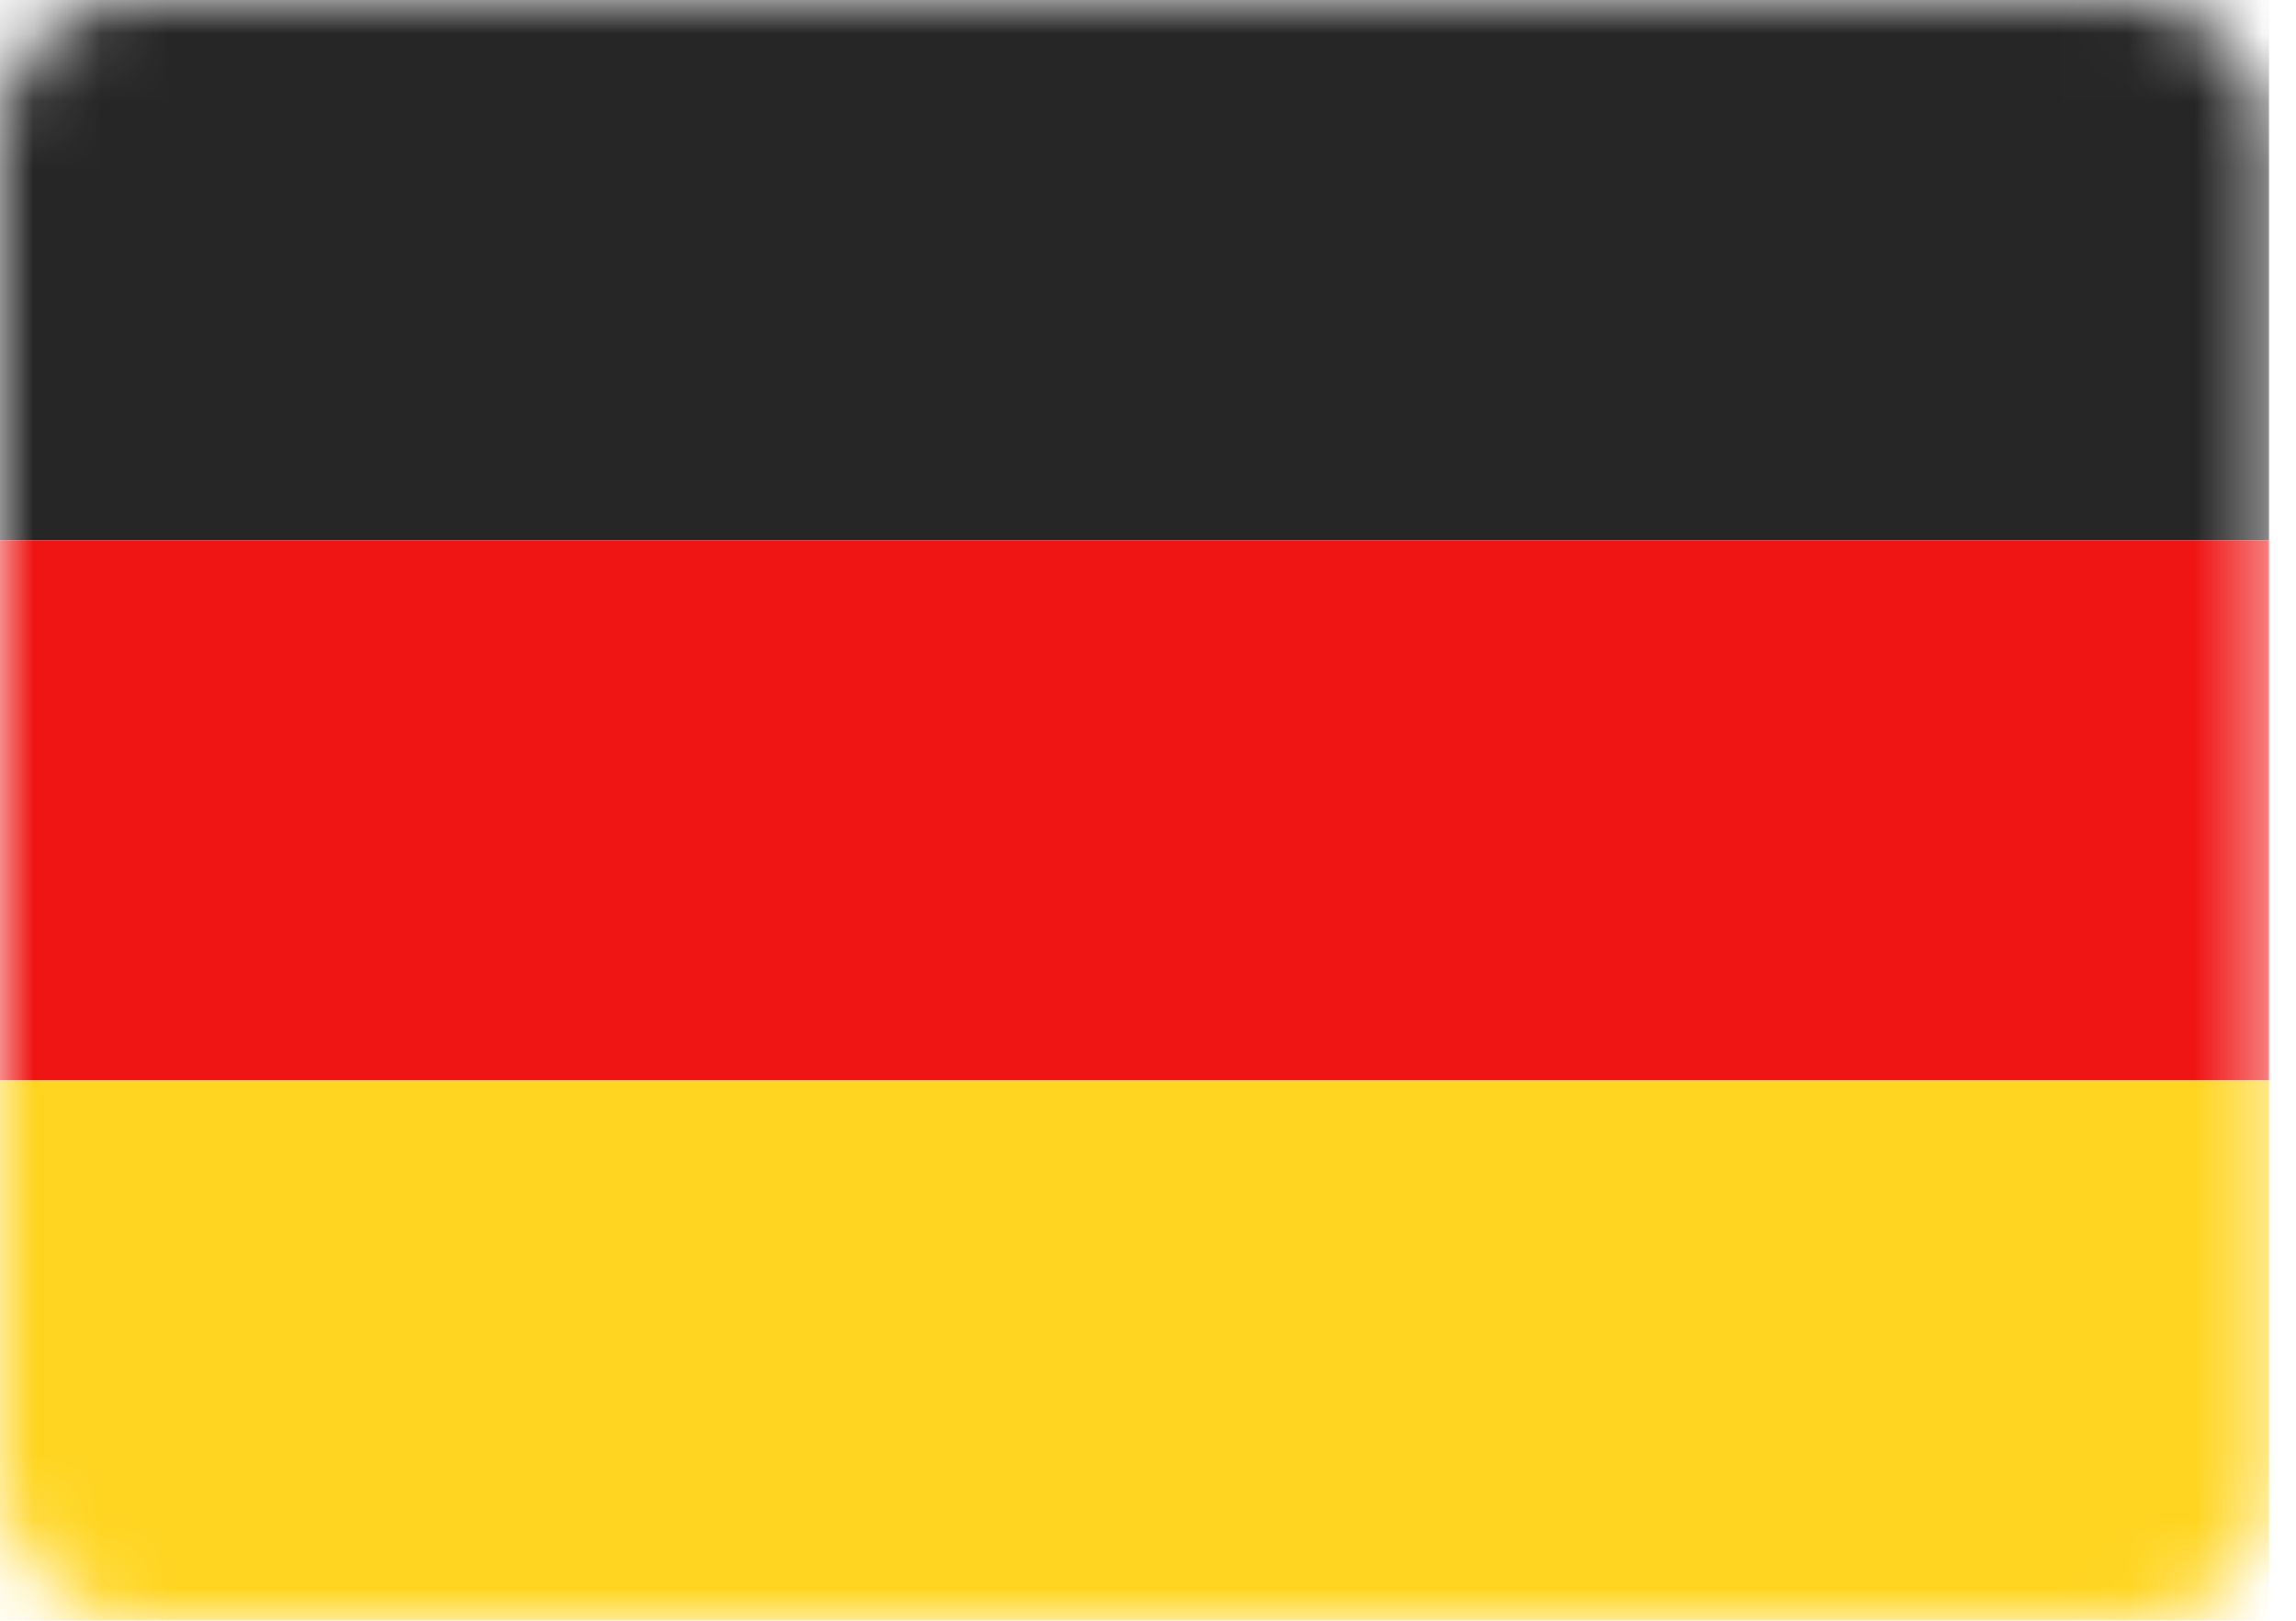
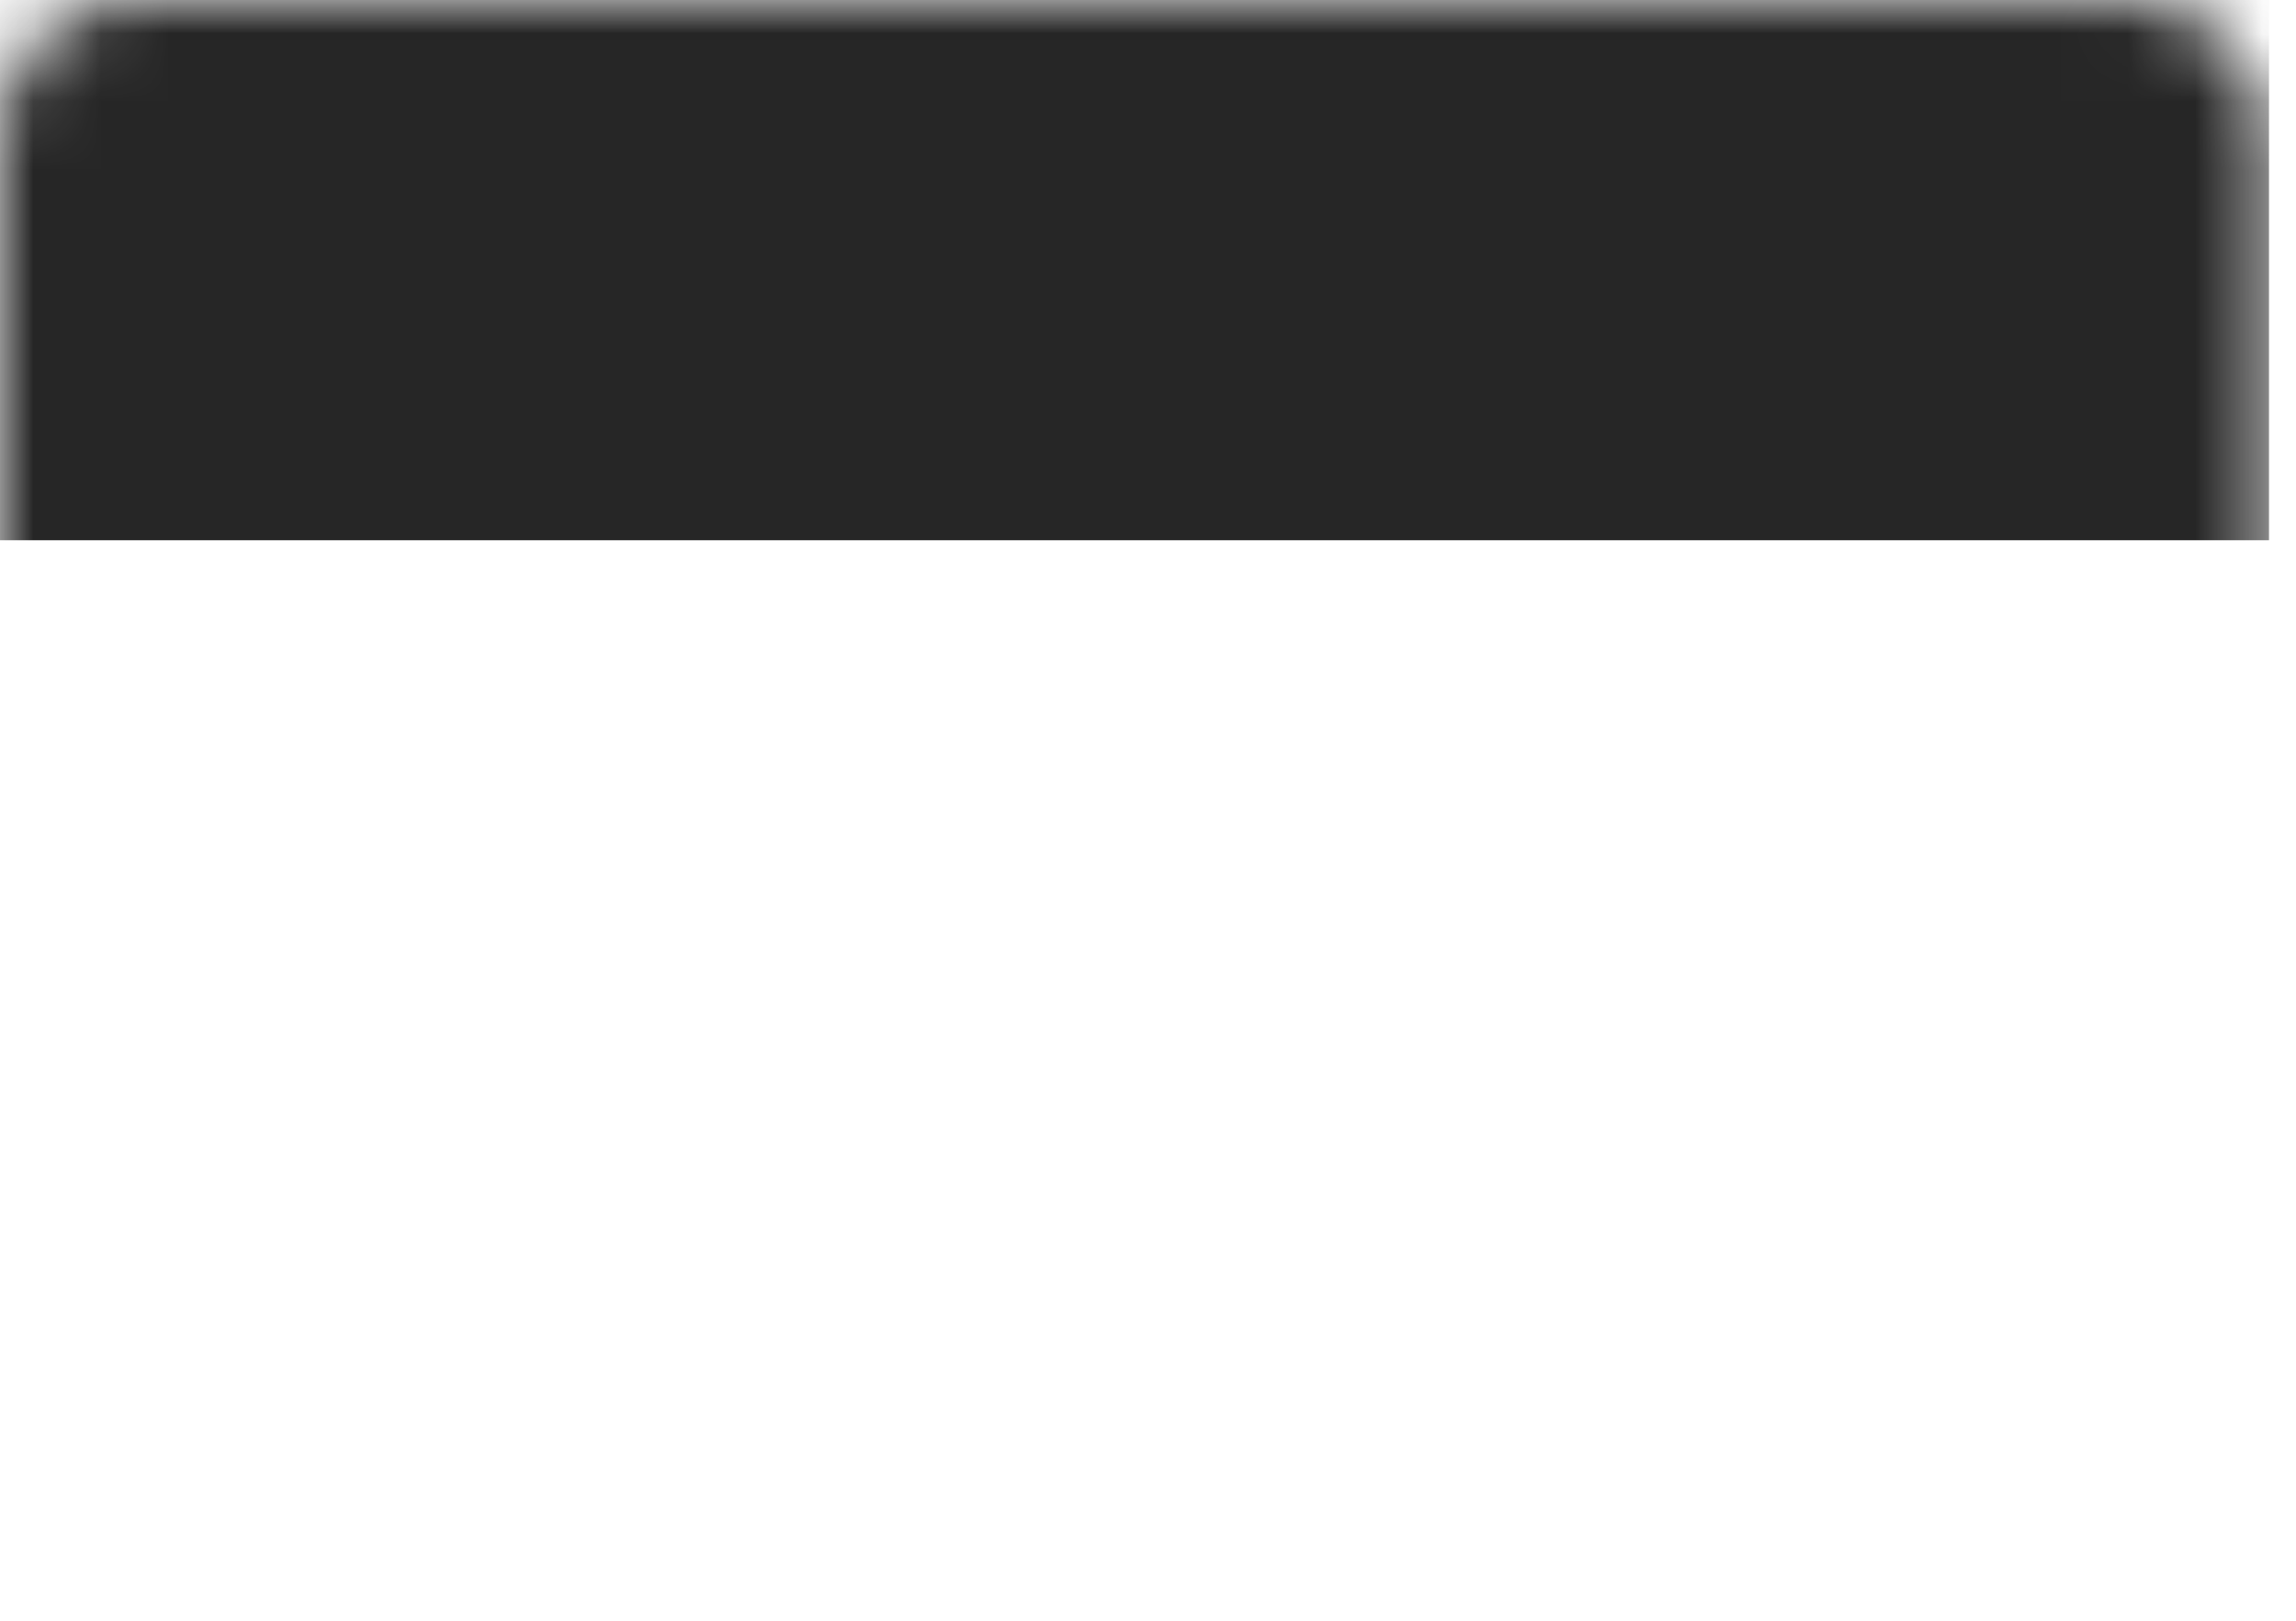
<svg xmlns="http://www.w3.org/2000/svg" width="34" height="24" viewBox="0 0 34 24" fill="none">
-   <rect width="33.6" height="24" rx="2" fill="white" />
  <mask id="mask0_958_134" style="mask-type:alpha" maskUnits="userSpaceOnUse" x="0" y="0" width="34" height="24">
    <rect width="33.6" height="24" rx="2" fill="white" />
  </mask>
  <g mask="url(#mask0_958_134)">
    <path fill-rule="evenodd" clip-rule="evenodd" d="M0 8H33.6V0H0V8Z" fill="#262626" />
    <g filter="url(#filter0_d_958_134)">
-       <path fill-rule="evenodd" clip-rule="evenodd" d="M0 16H33.6V8H0V16Z" fill="#F01515" />
-     </g>
+       </g>
    <g filter="url(#filter1_d_958_134)">
-       <path fill-rule="evenodd" clip-rule="evenodd" d="M0 24H33.6V16H0V24Z" fill="#FFD521" />
-     </g>
+       </g>
  </g>
  <defs>
    <filter id="filter0_d_958_134" x="0" y="8" width="33.6" height="8" filterUnits="userSpaceOnUse" color-interpolation-filters="sRGB">
      <feFlood flood-opacity="0" result="BackgroundImageFix" />
      <feColorMatrix in="SourceAlpha" type="matrix" values="0 0 0 0 0 0 0 0 0 0 0 0 0 0 0 0 0 0 127 0" result="hardAlpha" />
      <feOffset />
      <feColorMatrix type="matrix" values="0 0 0 0 0 0 0 0 0 0 0 0 0 0 0 0 0 0 0.06 0" />
      <feBlend mode="normal" in2="BackgroundImageFix" result="effect1_dropShadow_958_134" />
      <feBlend mode="normal" in="SourceGraphic" in2="effect1_dropShadow_958_134" result="shape" />
    </filter>
    <filter id="filter1_d_958_134" x="0" y="16" width="33.6" height="8" filterUnits="userSpaceOnUse" color-interpolation-filters="sRGB">
      <feFlood flood-opacity="0" result="BackgroundImageFix" />
      <feColorMatrix in="SourceAlpha" type="matrix" values="0 0 0 0 0 0 0 0 0 0 0 0 0 0 0 0 0 0 127 0" result="hardAlpha" />
      <feOffset />
      <feColorMatrix type="matrix" values="0 0 0 0 0 0 0 0 0 0 0 0 0 0 0 0 0 0 0.06 0" />
      <feBlend mode="normal" in2="BackgroundImageFix" result="effect1_dropShadow_958_134" />
      <feBlend mode="normal" in="SourceGraphic" in2="effect1_dropShadow_958_134" result="shape" />
    </filter>
  </defs>
</svg>